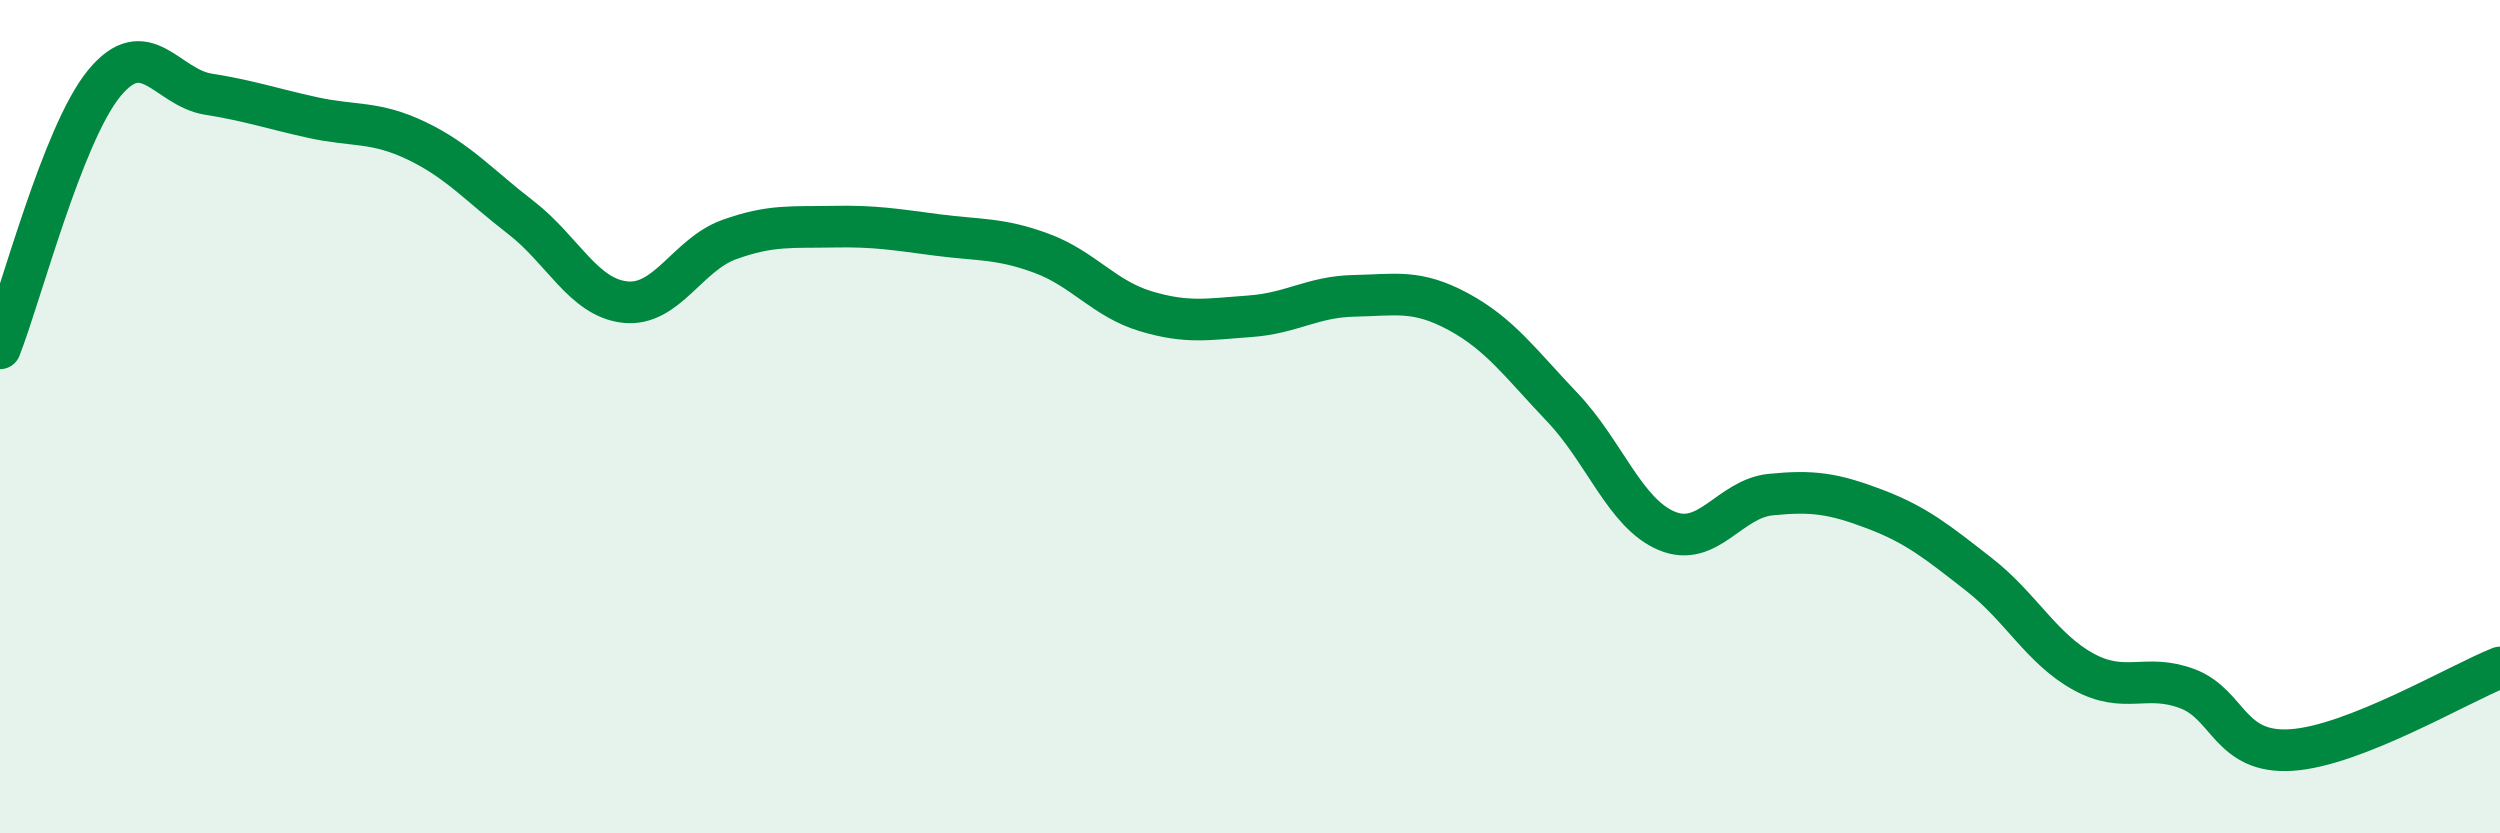
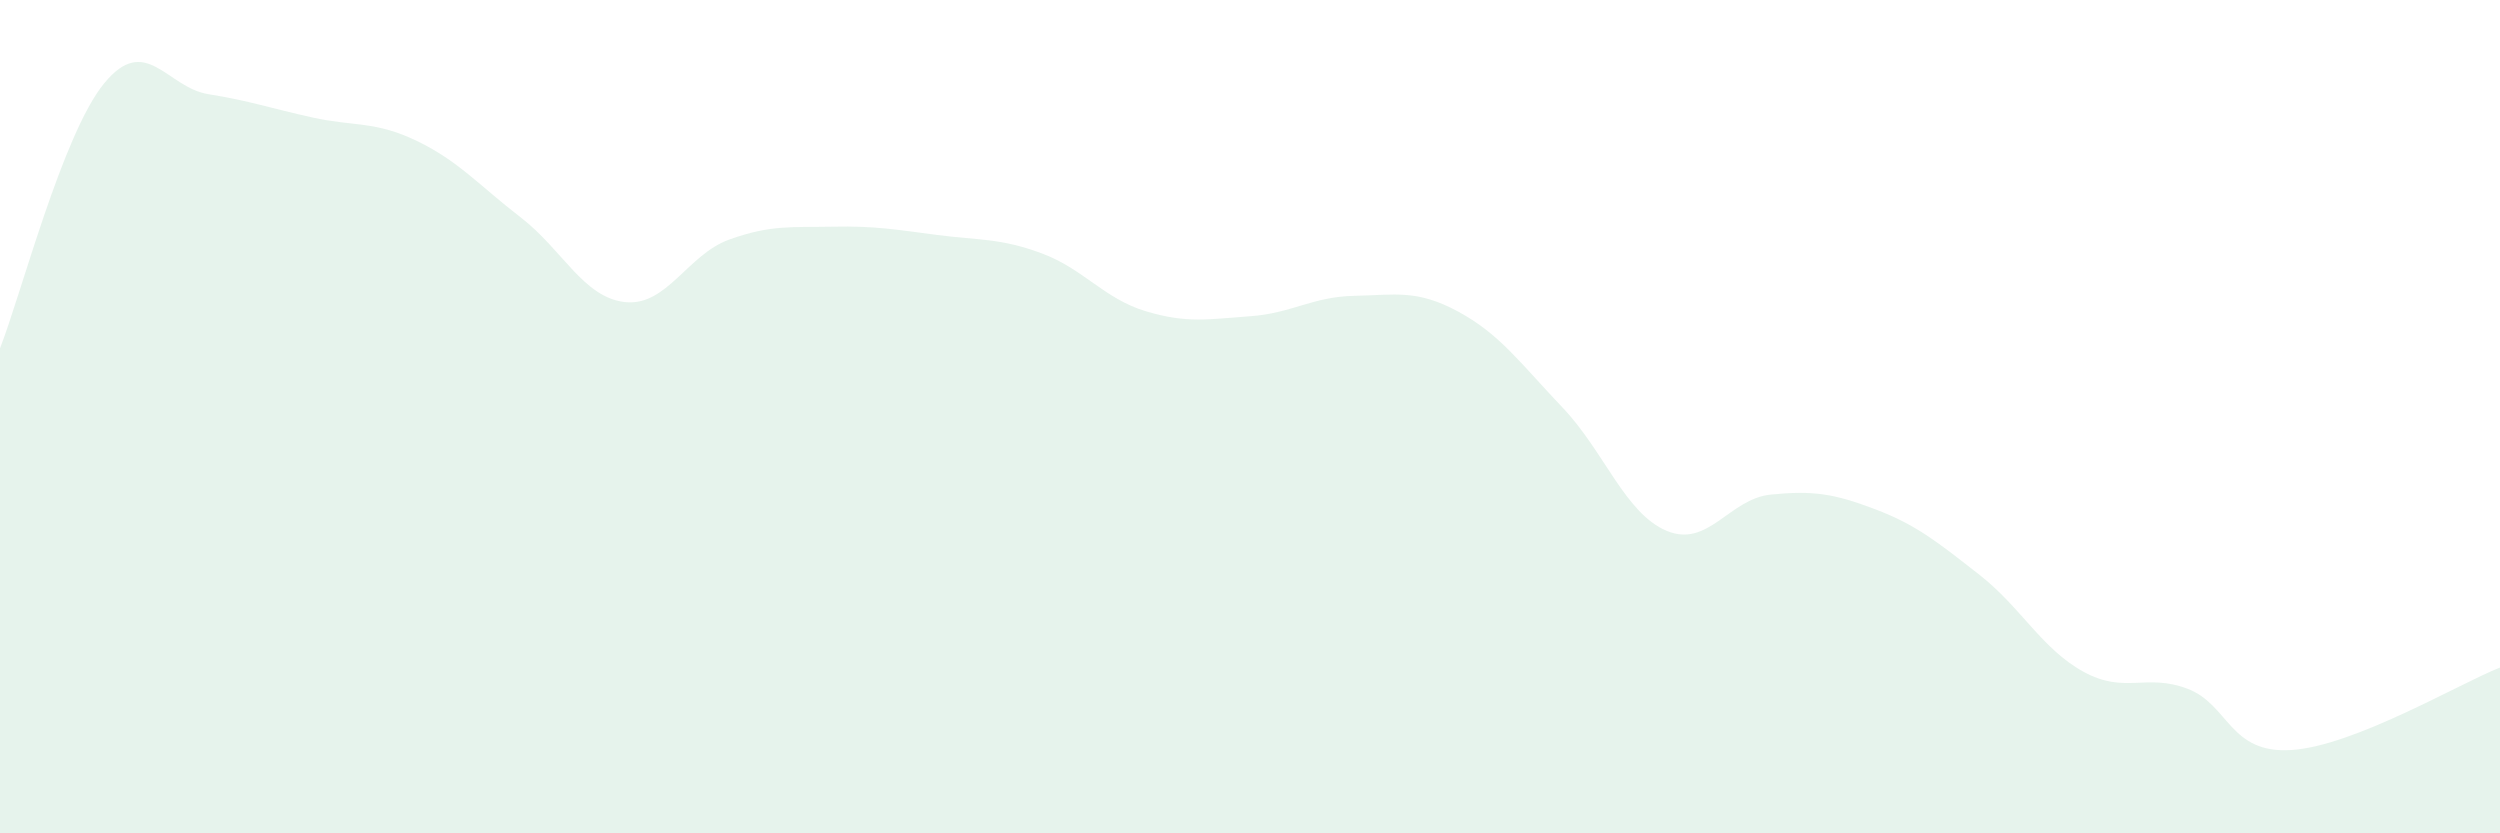
<svg xmlns="http://www.w3.org/2000/svg" width="60" height="20" viewBox="0 0 60 20">
  <path d="M 0,8.36 C 0.5,7.09 1.5,3.22 2.5,2 C 3.5,0.78 4,2.1 5,2.26 C 6,2.42 6.5,2.6 7.5,2.82 C 8.5,3.04 9,2.9 10,3.38 C 11,3.86 11.5,4.45 12.5,5.22 C 13.5,5.99 14,7.14 15,7.25 C 16,7.36 16.5,6.11 17.5,5.75 C 18.5,5.39 19,5.46 20,5.44 C 21,5.42 21.5,5.51 22.5,5.64 C 23.5,5.77 24,5.71 25,6.08 C 26,6.45 26.5,7.17 27.5,7.47 C 28.5,7.77 29,7.66 30,7.59 C 31,7.52 31.5,7.12 32.5,7.1 C 33.5,7.08 34,6.94 35,7.48 C 36,8.02 36.5,8.73 37.5,9.78 C 38.5,10.83 39,12.32 40,12.74 C 41,13.16 41.5,11.97 42.5,11.87 C 43.5,11.77 44,11.84 45,12.22 C 46,12.6 46.5,13.01 47.5,13.79 C 48.5,14.57 49,15.57 50,16.12 C 51,16.67 51.5,16.15 52.5,16.53 C 53.5,16.91 53.5,18.1 55,18 C 56.5,17.9 59,16.42 60,16.02L60 20L0 20Z" fill="#008740" opacity="0.1" stroke-linecap="round" stroke-linejoin="round" />
-   <path d="M 0,8.36 C 0.5,7.09 1.5,3.22 2.5,2 C 3.5,0.78 4,2.1 5,2.26 C 6,2.42 6.5,2.6 7.5,2.82 C 8.5,3.04 9,2.9 10,3.38 C 11,3.86 11.5,4.45 12.5,5.22 C 13.5,5.99 14,7.14 15,7.25 C 16,7.36 16.5,6.11 17.5,5.75 C 18.5,5.39 19,5.46 20,5.44 C 21,5.42 21.5,5.51 22.5,5.64 C 23.5,5.77 24,5.71 25,6.08 C 26,6.45 26.5,7.17 27.5,7.47 C 28.5,7.77 29,7.66 30,7.59 C 31,7.52 31.5,7.12 32.5,7.1 C 33.5,7.08 34,6.94 35,7.48 C 36,8.02 36.5,8.73 37.5,9.78 C 38.5,10.83 39,12.32 40,12.74 C 41,13.16 41.5,11.97 42.5,11.87 C 43.5,11.77 44,11.84 45,12.22 C 46,12.6 46.5,13.01 47.5,13.79 C 48.5,14.57 49,15.57 50,16.12 C 51,16.67 51.5,16.15 52.5,16.53 C 53.5,16.91 53.5,18.1 55,18 C 56.5,17.9 59,16.42 60,16.02" stroke="#008740" stroke-width="1" fill="none" stroke-linecap="round" stroke-linejoin="round" />
</svg>